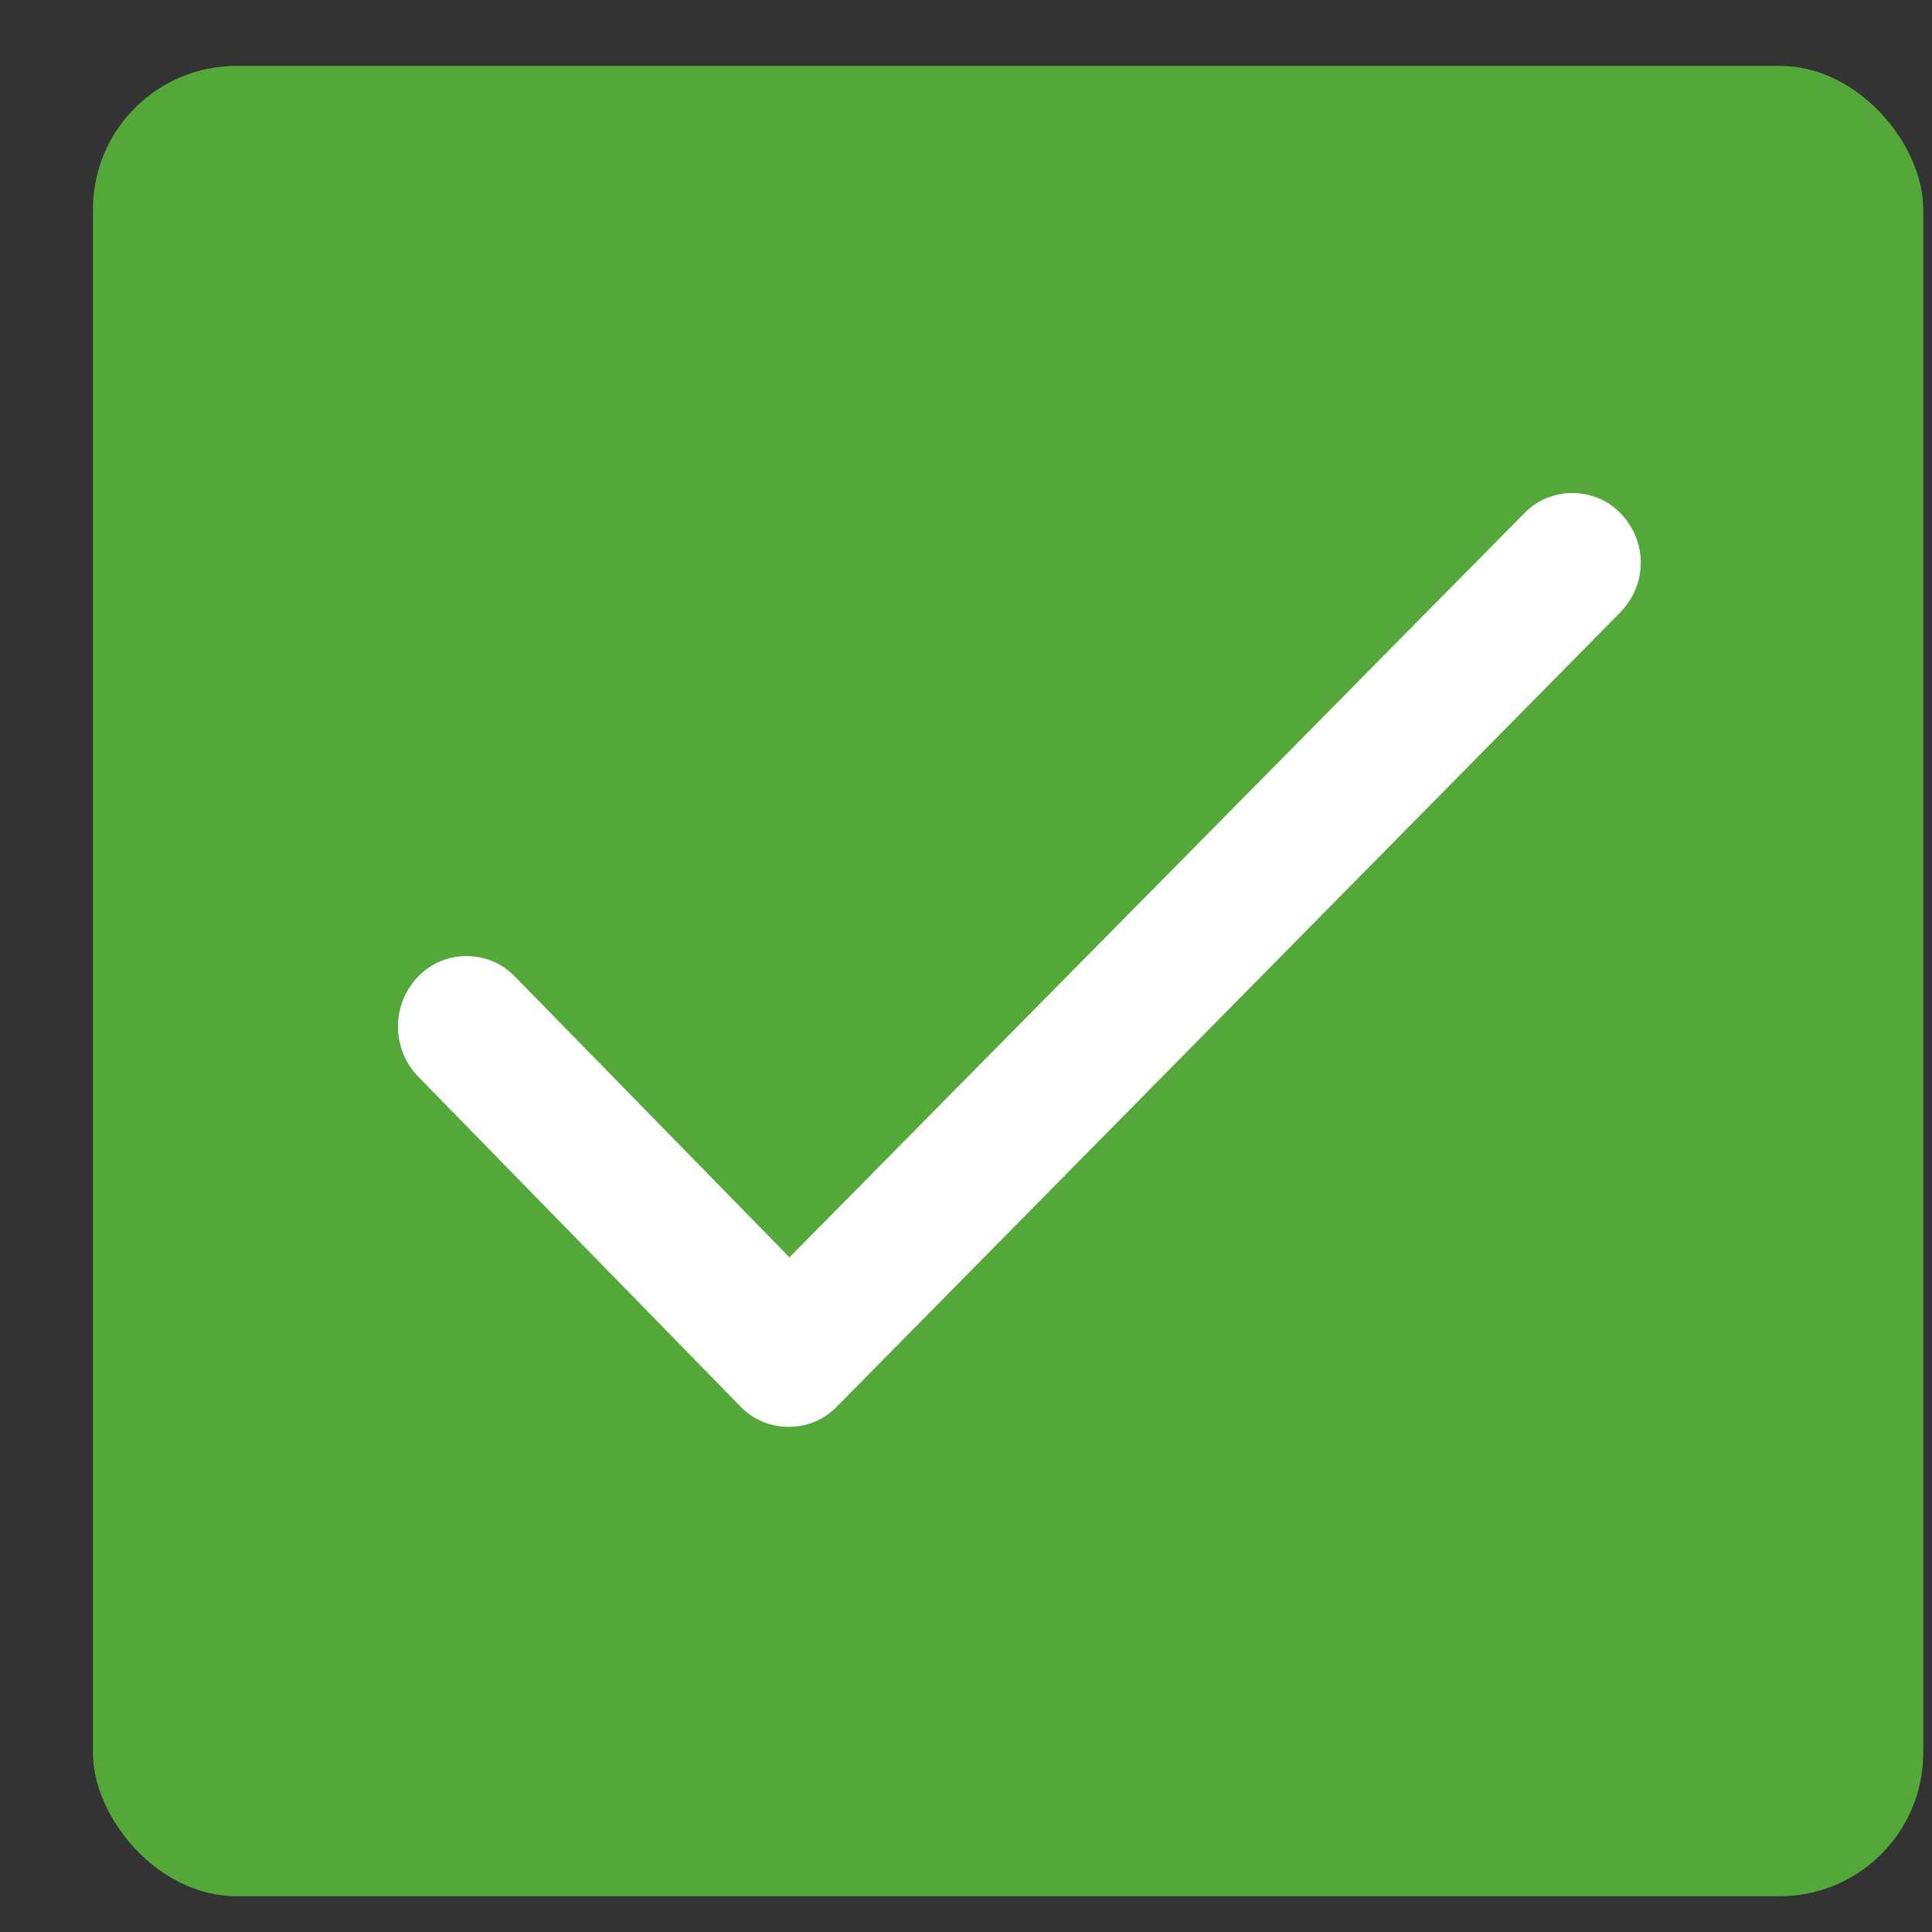
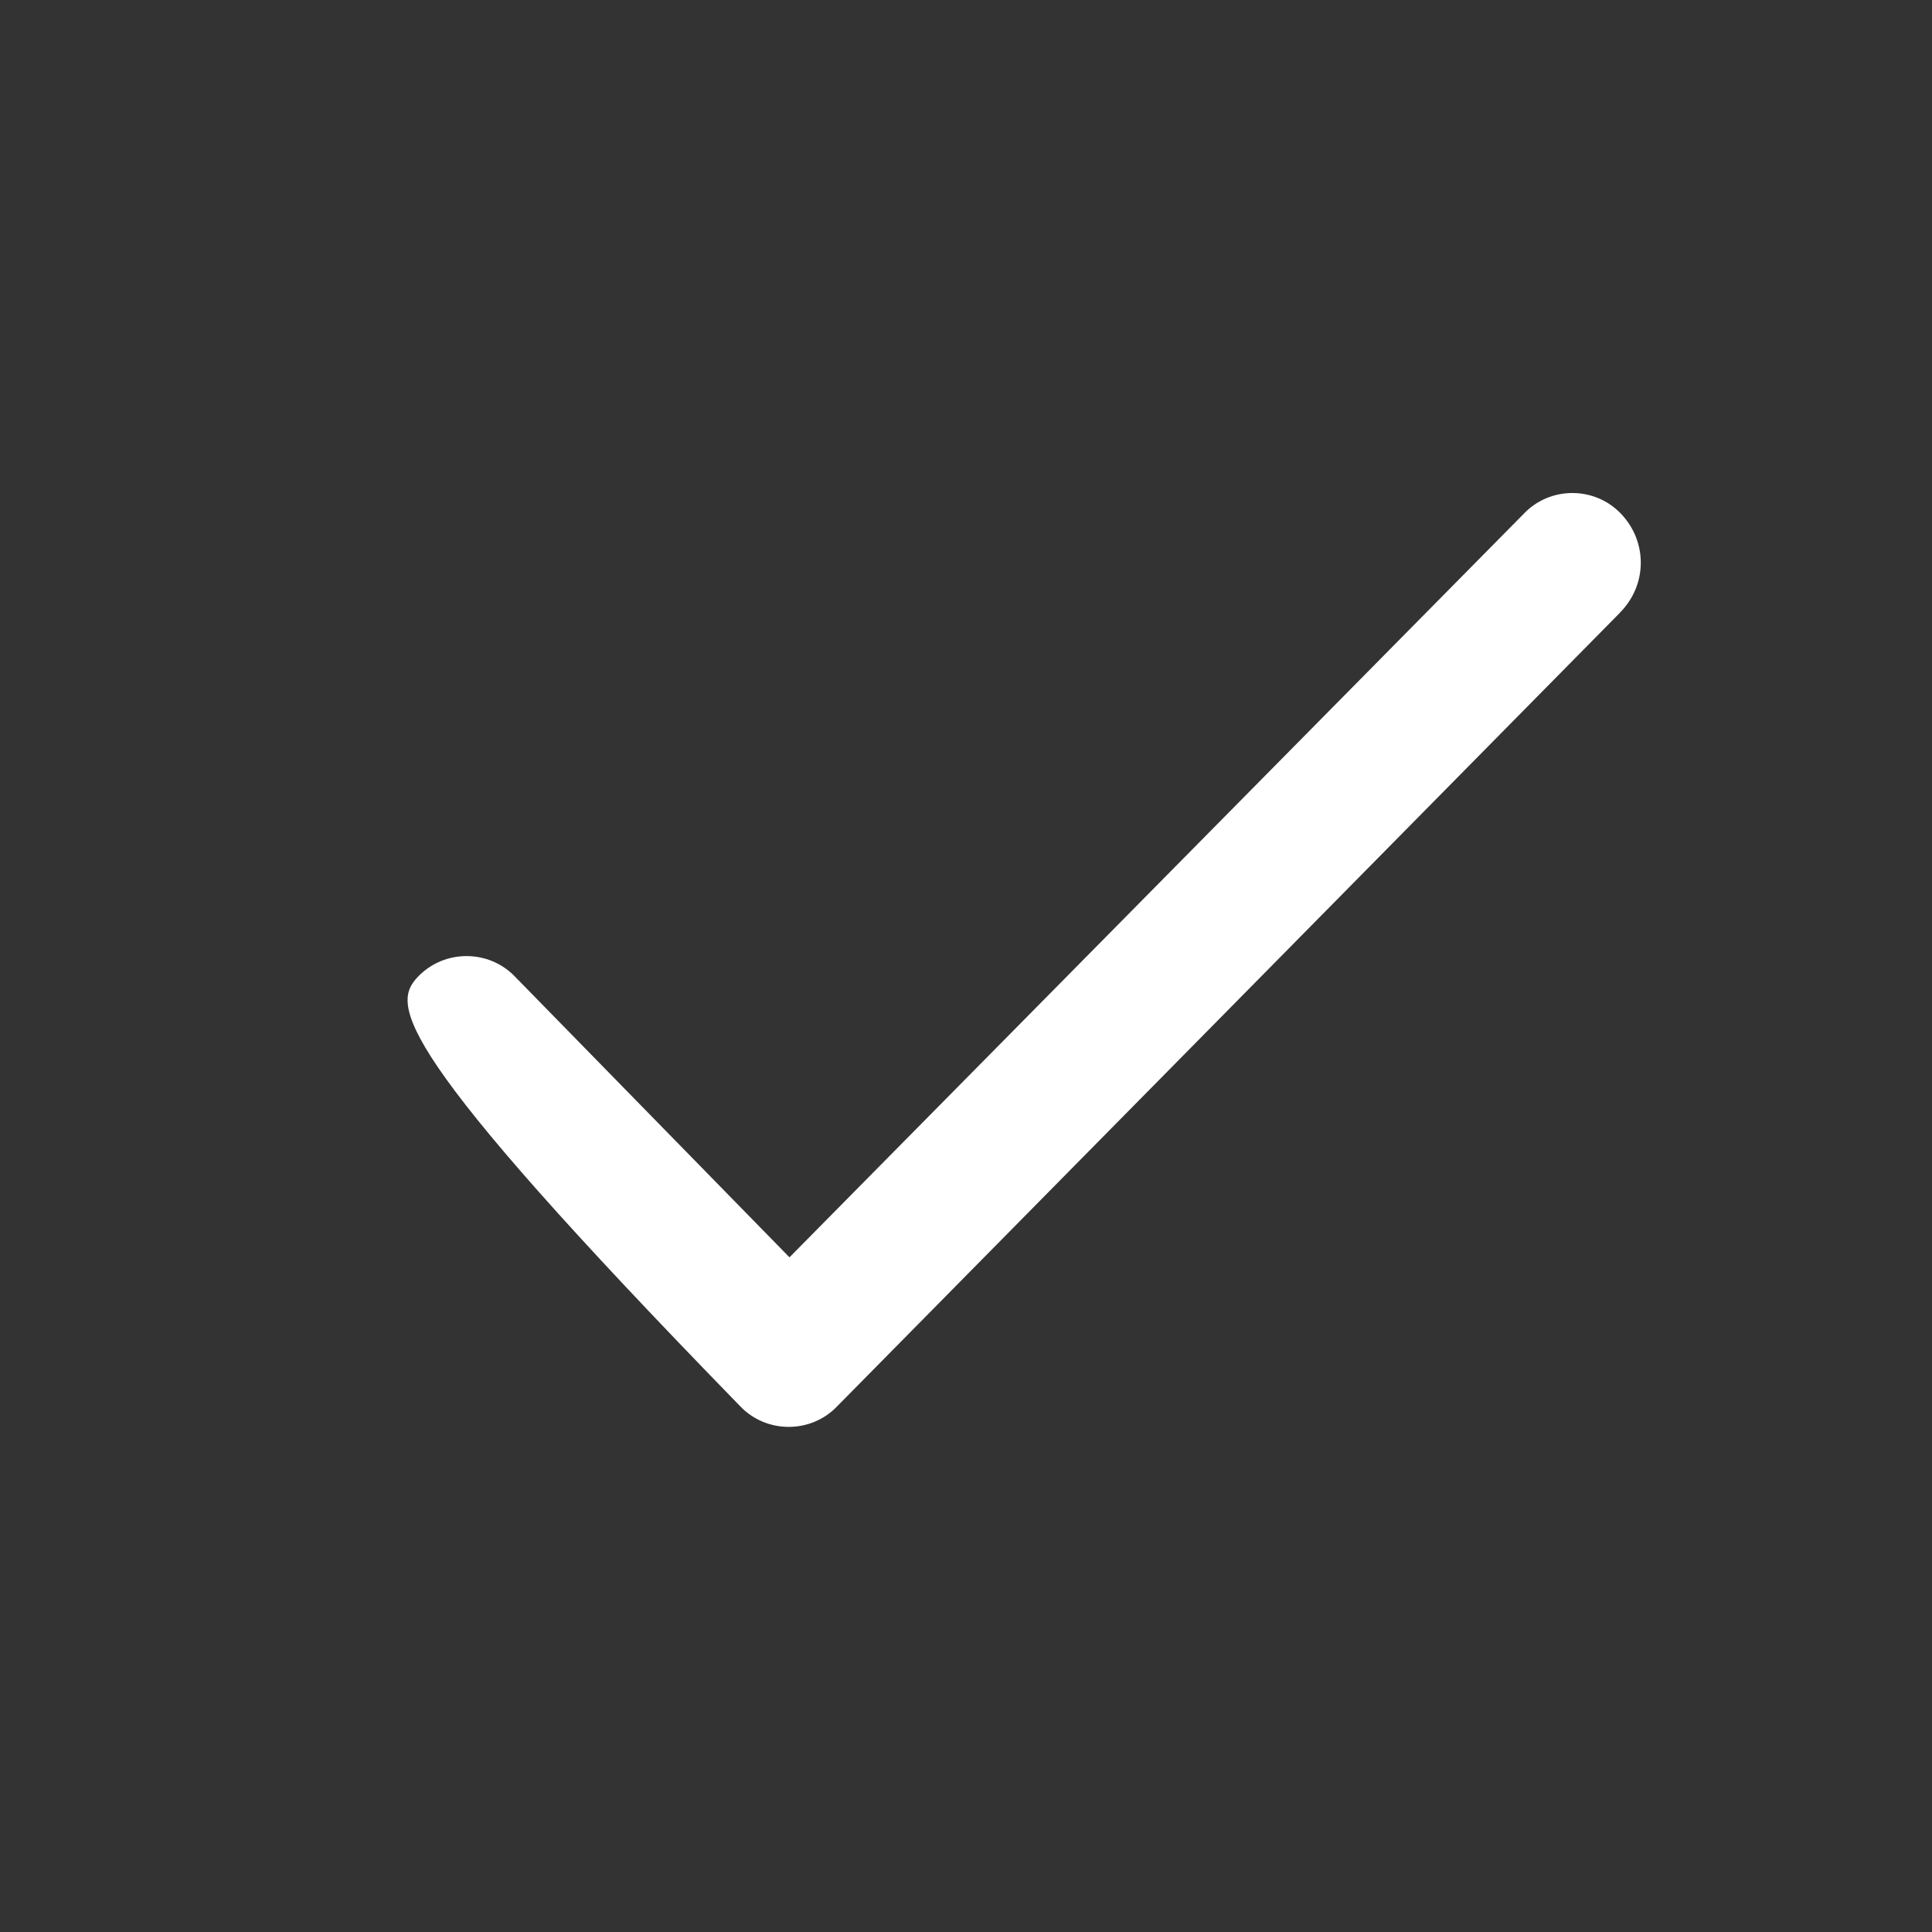
<svg xmlns="http://www.w3.org/2000/svg" width="19" height="19" viewBox="0 0 19 19" fill="none">
  <rect x="0" y="0" width="19" height="19" fill="#333333" stroke="none" />
-   <rect x="0.914" y="0.648" width="18" height="18" rx="1.411" fill="#54A83A" />
-   <path fill-rule="evenodd" clip-rule="evenodd" d="M15.929 6.028L8.236 13.827C7.978 14.101 7.535 14.101 7.277 13.827L4.108 10.583C3.849 10.308 3.849 9.882 4.108 9.608C4.367 9.334 4.809 9.334 5.068 9.608L7.764 12.365L14.984 5.054C15.242 4.78 15.684 4.78 15.943 5.054C16.203 5.328 16.203 5.754 15.928 6.028H15.929Z" fill="white" />
+   <path fill-rule="evenodd" clip-rule="evenodd" d="M15.929 6.028L8.236 13.827C7.978 14.101 7.535 14.101 7.277 13.827C3.849 10.308 3.849 9.882 4.108 9.608C4.367 9.334 4.809 9.334 5.068 9.608L7.764 12.365L14.984 5.054C15.242 4.78 15.684 4.78 15.943 5.054C16.203 5.328 16.203 5.754 15.928 6.028H15.929Z" fill="white" />
</svg>